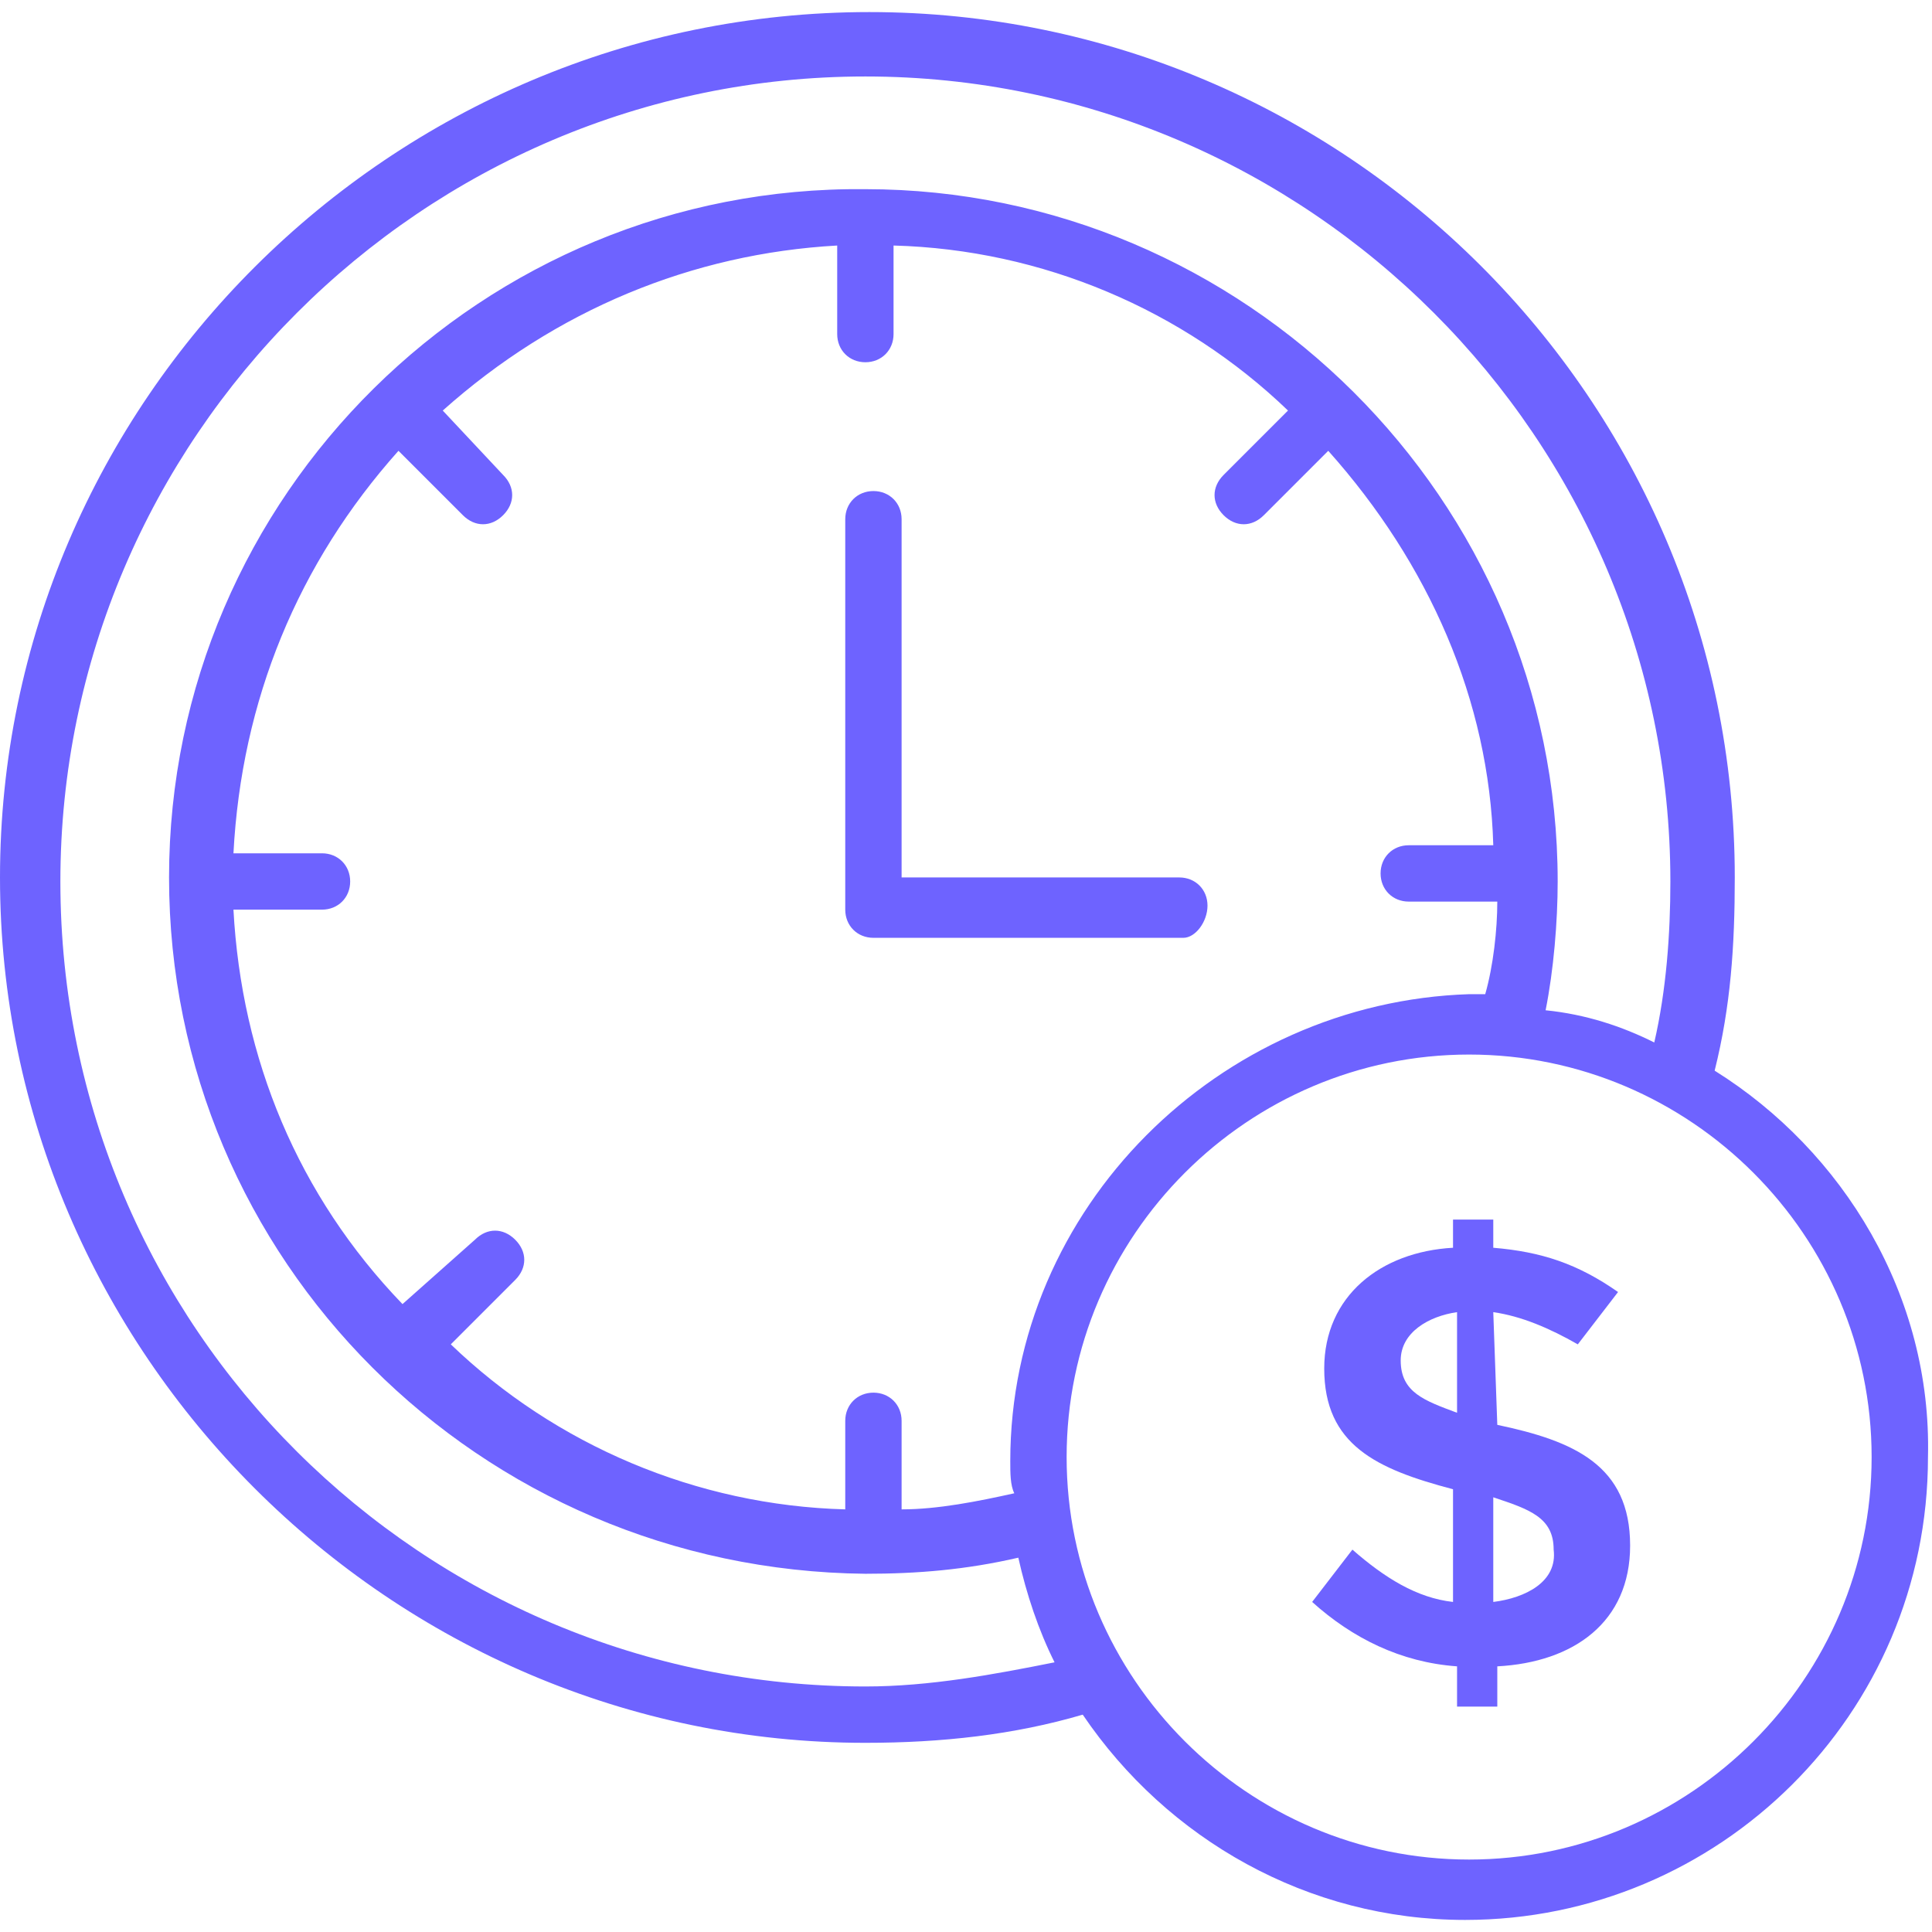
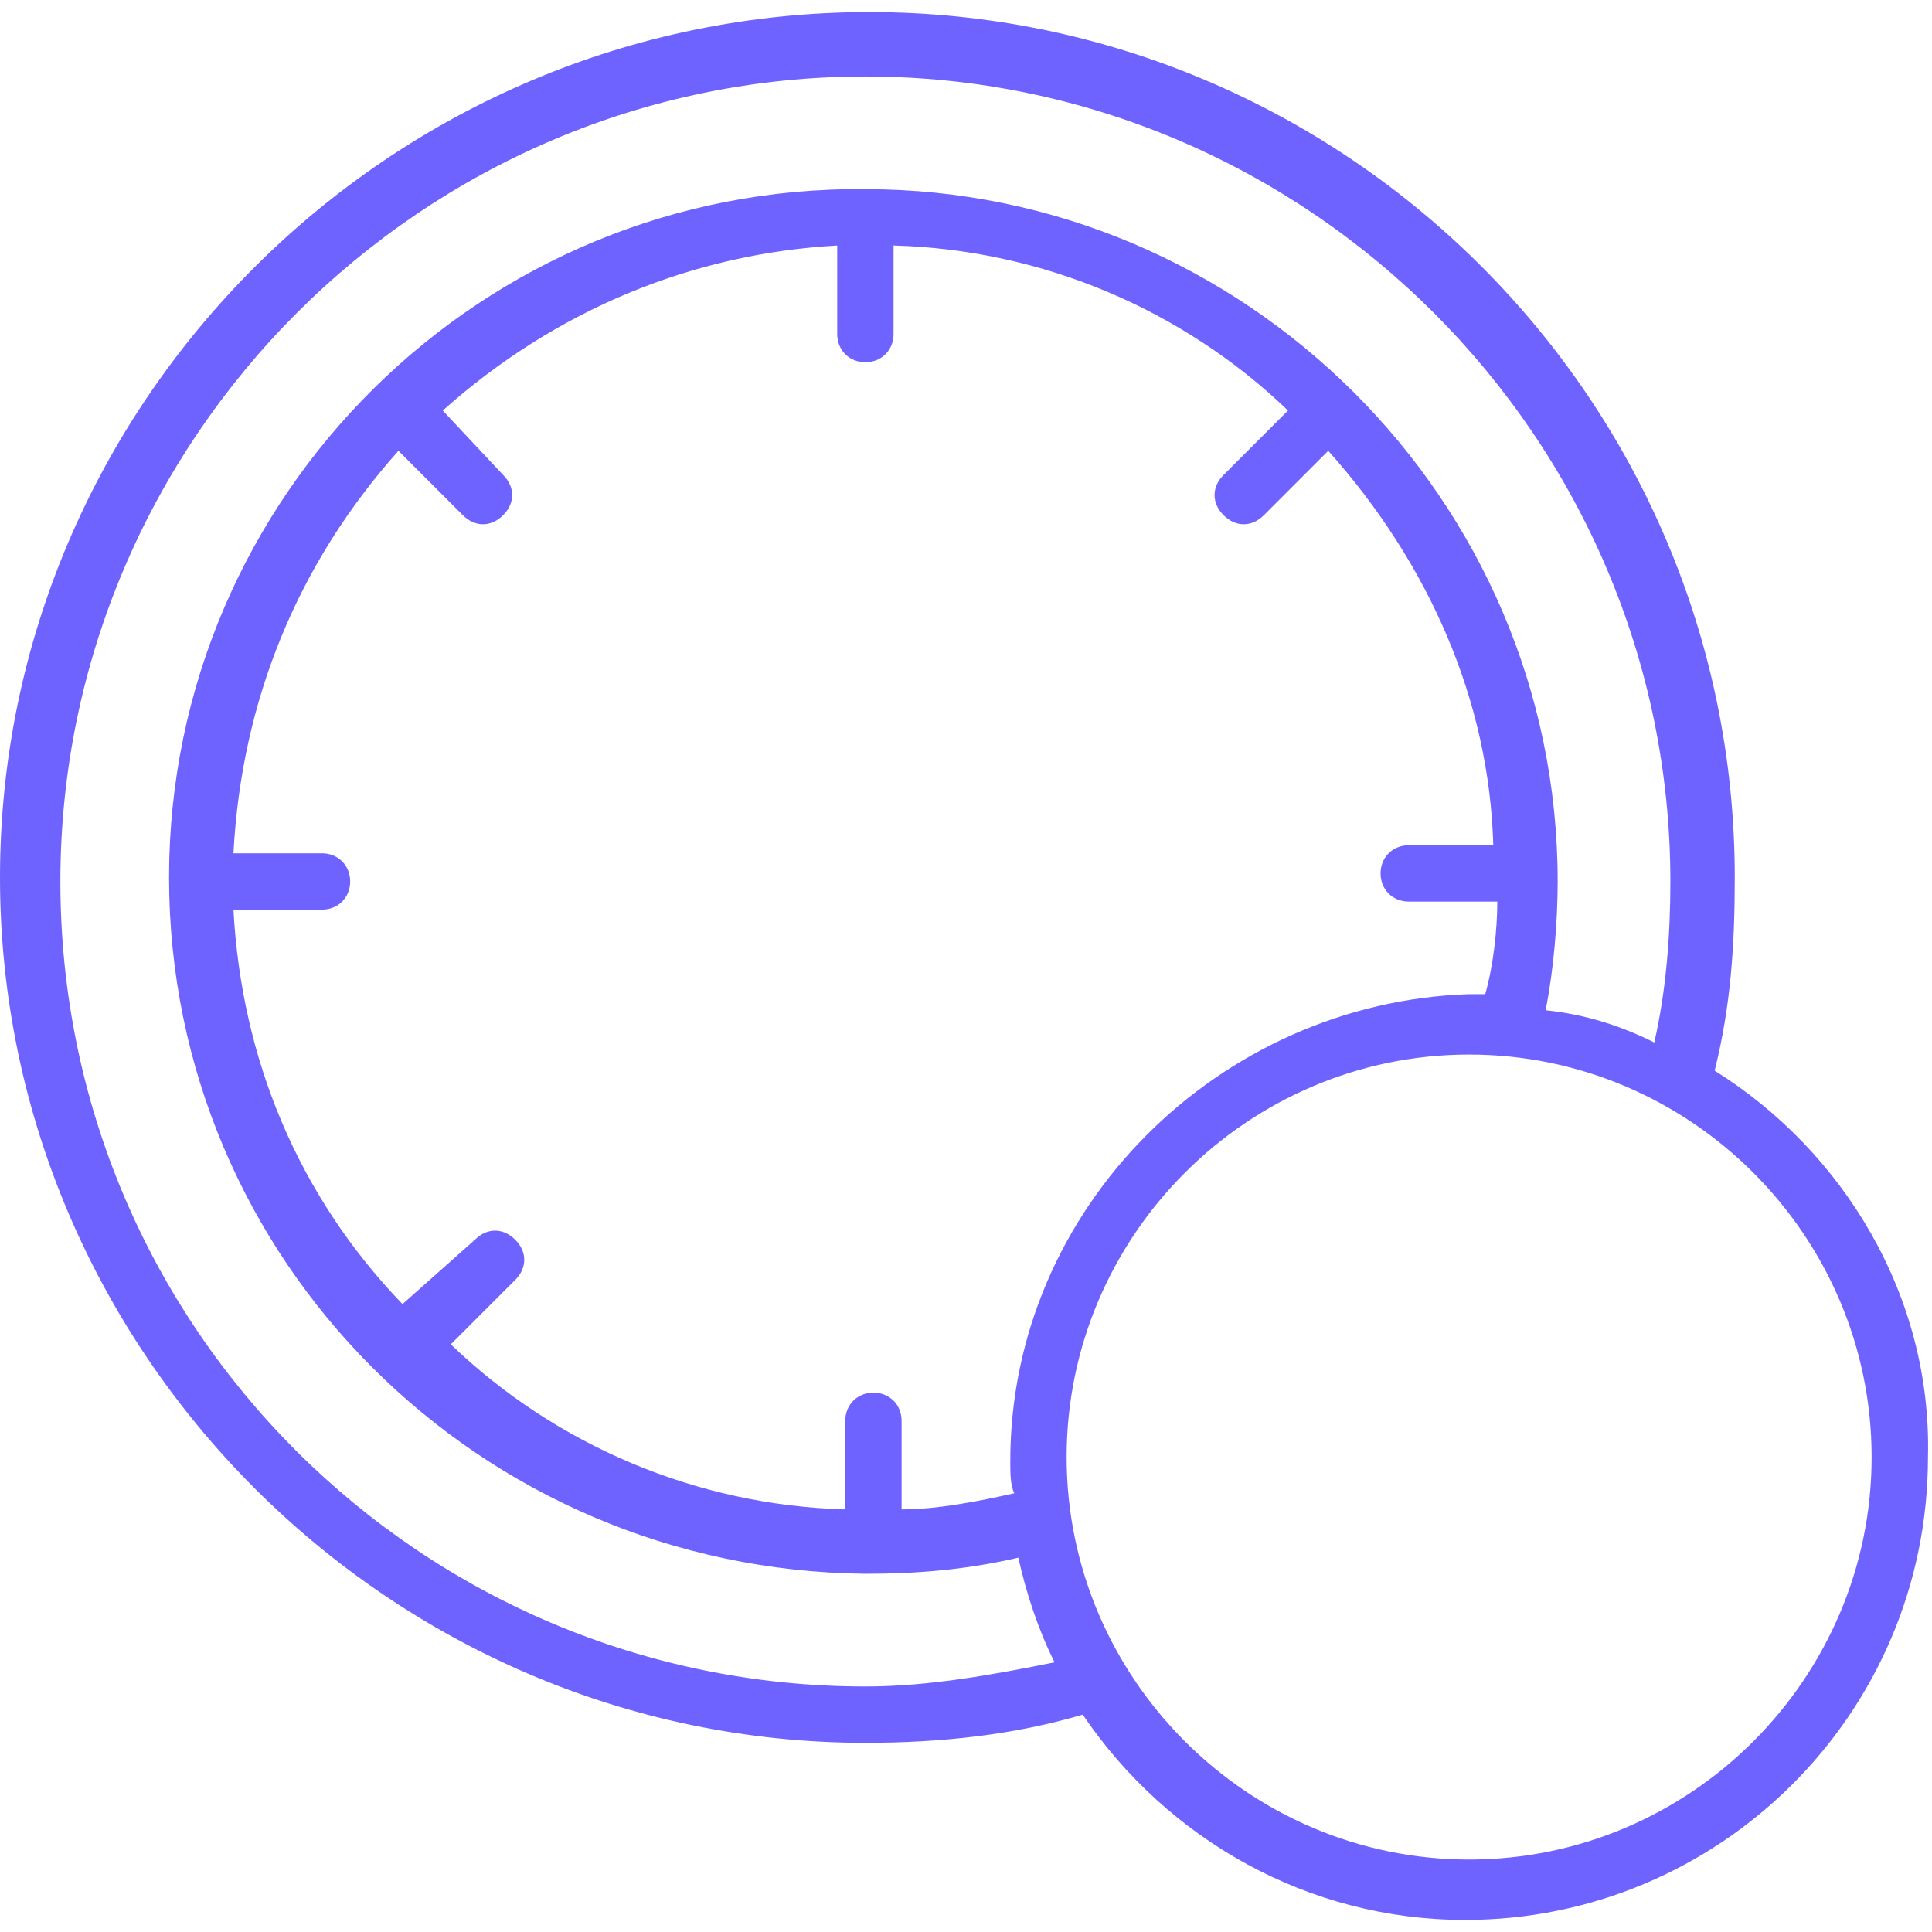
<svg xmlns="http://www.w3.org/2000/svg" version="1.1" id="Layer_1" x="0px" y="0px" viewBox="0 0 48 48" enable-background="new 0 0 48 48" xml:space="preserve">
  <g>
-     <path fill="#6E63FF" d="M37.2,35.4l-0.1-2.8c0.7,0.1,1.4,0.4,2.1,0.8l1-1.3c-1-0.7-1.9-1-3.1-1.1v-0.7h-1V31   c-1.8,0.1-3.2,1.2-3.2,3c0,1.9,1.3,2.5,3.2,3v2.8c-0.9-0.1-1.7-0.6-2.5-1.3l-1,1.3c1,0.9,2.2,1.5,3.6,1.6v1h1v-1   c1.9-0.1,3.3-1.1,3.3-3C40.5,36.4,39.1,35.8,37.2,35.4L37.2,35.4z M36.2,35.1c-0.8-0.3-1.4-0.5-1.4-1.3c0-0.7,0.7-1.1,1.4-1.2V35.1   z M37.1,39.8v-2.6c0.9,0.3,1.5,0.5,1.5,1.3C38.7,39.3,37.9,39.7,37.1,39.8z" />
-     <path fill="#6E63FF" d="M30,22.5c0-0.4-0.3-0.7-0.7-0.7h-6.9v-8.9c0-0.4-0.3-0.7-0.7-0.7c-0.4,0-0.7,0.3-0.7,0.7v9.7   c0,0.4,0.3,0.7,0.7,0.7h7.7C29.7,23.3,30,22.9,30,22.5L30,22.5z" />
    <path fill="#6E63FF" d="M42.6,26.6c0.4-1.6,0.5-3.1,0.5-4.8c0-11.9-9.7-21.5-21.5-21.5C9.7,0.3,0,10,0,21.8s9.7,21.5,21.5,21.5   c1.9,0,3.7-0.2,5.4-0.7c2.1,3.1,5.6,5.1,9.5,5.1c6.3,0,11.5-5.1,11.5-11.5C48,32.2,45.8,28.6,42.6,26.6L42.6,26.6z M21.5,41.9   c-11,0-20-8.9-20-20c0-11,9-20,20-20s20,9,20,20c0,1.3-0.1,2.7-0.4,4c-0.8-0.4-1.7-0.7-2.7-0.8c0.2-1,0.3-2.2,0.3-3.2   c0-9.5-7.8-17.2-17.2-17.2C12,4.6,4.2,12.3,4.2,21.8S11.9,39,21.5,39.1c1.3,0,2.5-0.1,3.8-0.4c0.2,0.9,0.5,1.8,0.9,2.6   C24.7,41.6,23.1,41.9,21.5,41.9L21.5,41.9z M25.1,36.3c0,0.3,0,0.6,0.1,0.8c-0.9,0.2-1.9,0.4-2.8,0.4v-2.2c0-0.4-0.3-0.7-0.7-0.7   c-0.4,0-0.7,0.3-0.7,0.7v2.2c-3.7-0.1-7.2-1.6-9.8-4.1l1.6-1.6c0.3-0.3,0.3-0.7,0-1c-0.3-0.3-0.7-0.3-1,0L10,32.4   c-2.6-2.7-4-6.1-4.2-9.8H8c0.4,0,0.7-0.3,0.7-0.7c0-0.4-0.3-0.7-0.7-0.7H5.8C6,17.4,7.4,14,9.9,11.2l1.6,1.6c0.3,0.3,0.7,0.3,1,0   c0.3-0.3,0.3-0.7,0-1L11,10.2c2.8-2.5,6.2-3.9,9.8-4.1v2.2c0,0.4,0.3,0.7,0.7,0.7s0.7-0.3,0.7-0.7V6.1c3.7,0.1,7.2,1.6,9.8,4.1   l-1.6,1.6c-0.3,0.3-0.3,0.7,0,1c0.3,0.3,0.7,0.3,1,0l1.6-1.6c2.5,2.8,4,6.2,4.1,9.8H35c-0.4,0-0.7,0.3-0.7,0.7   c0,0.4,0.3,0.7,0.7,0.7h2.2c0,0.7-0.1,1.6-0.3,2.3h-0.4C30.3,24.9,25.1,30,25.1,36.3L25.1,36.3z M36.5,46.2c-5.5,0-10-4.5-10-10   c0-5.5,4.5-10,10-10c5.5,0,10,4.5,10,10S42,46.2,36.5,46.2z" />
  </g>
</svg>